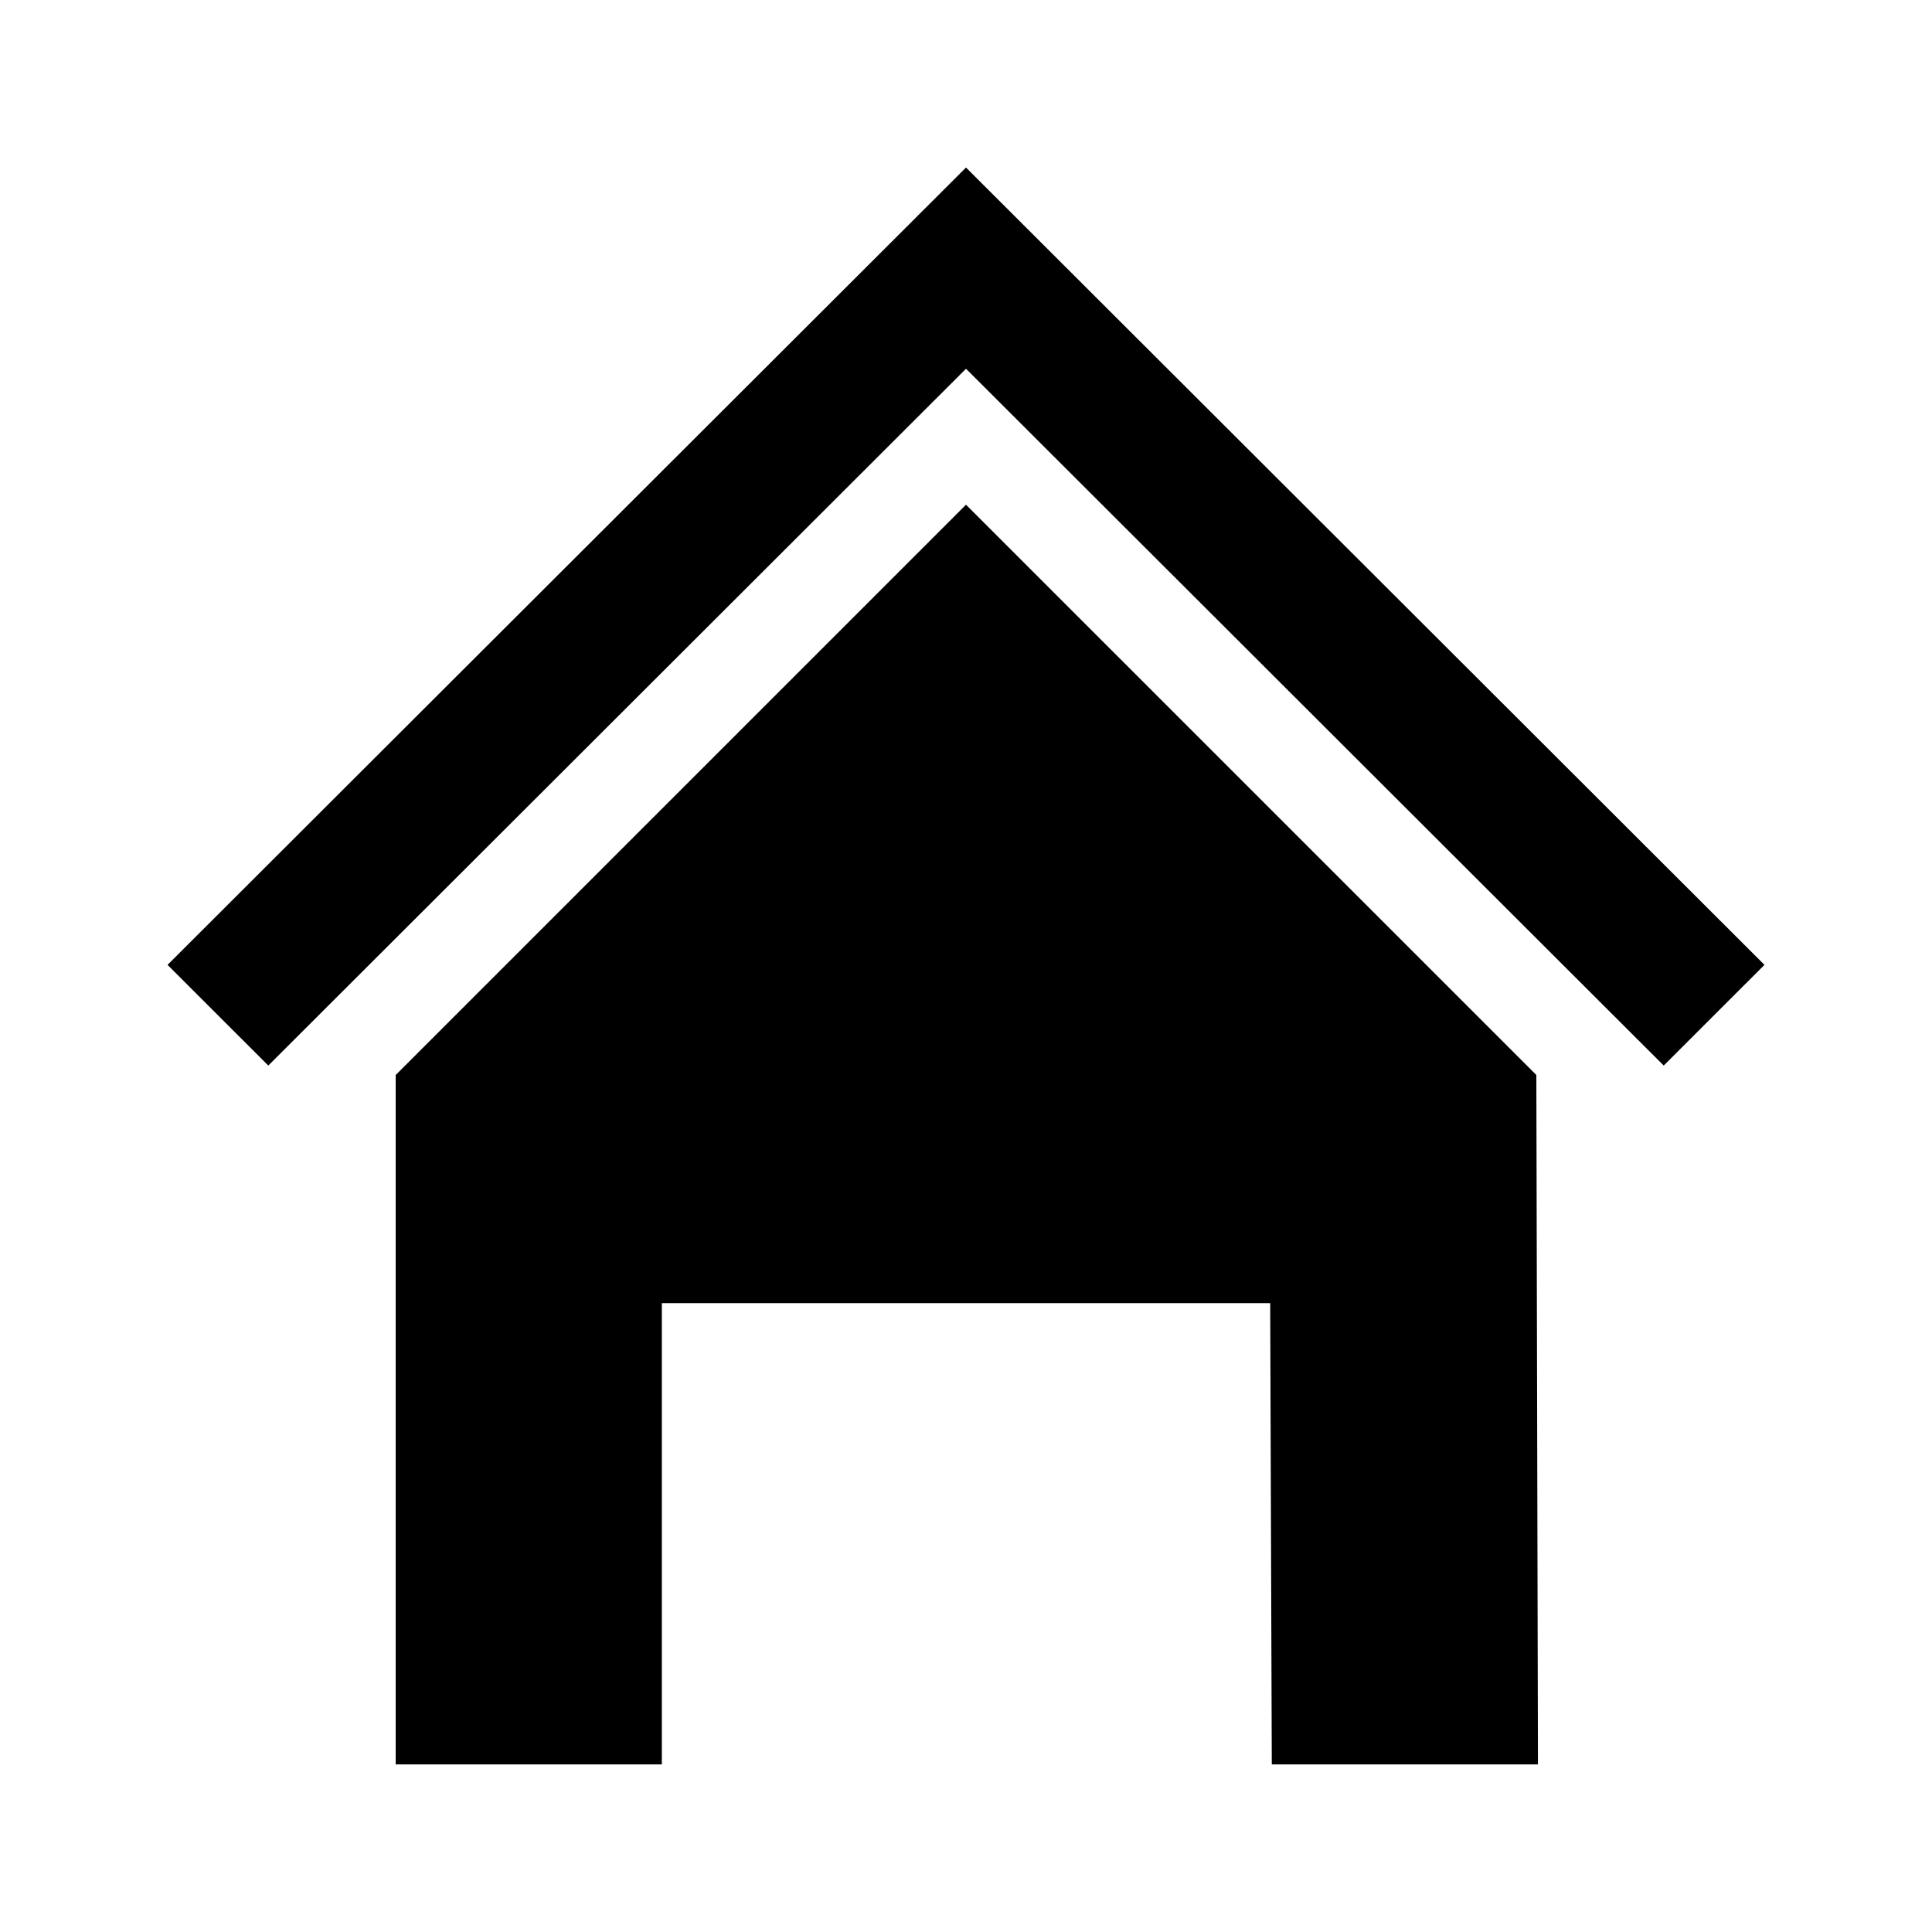
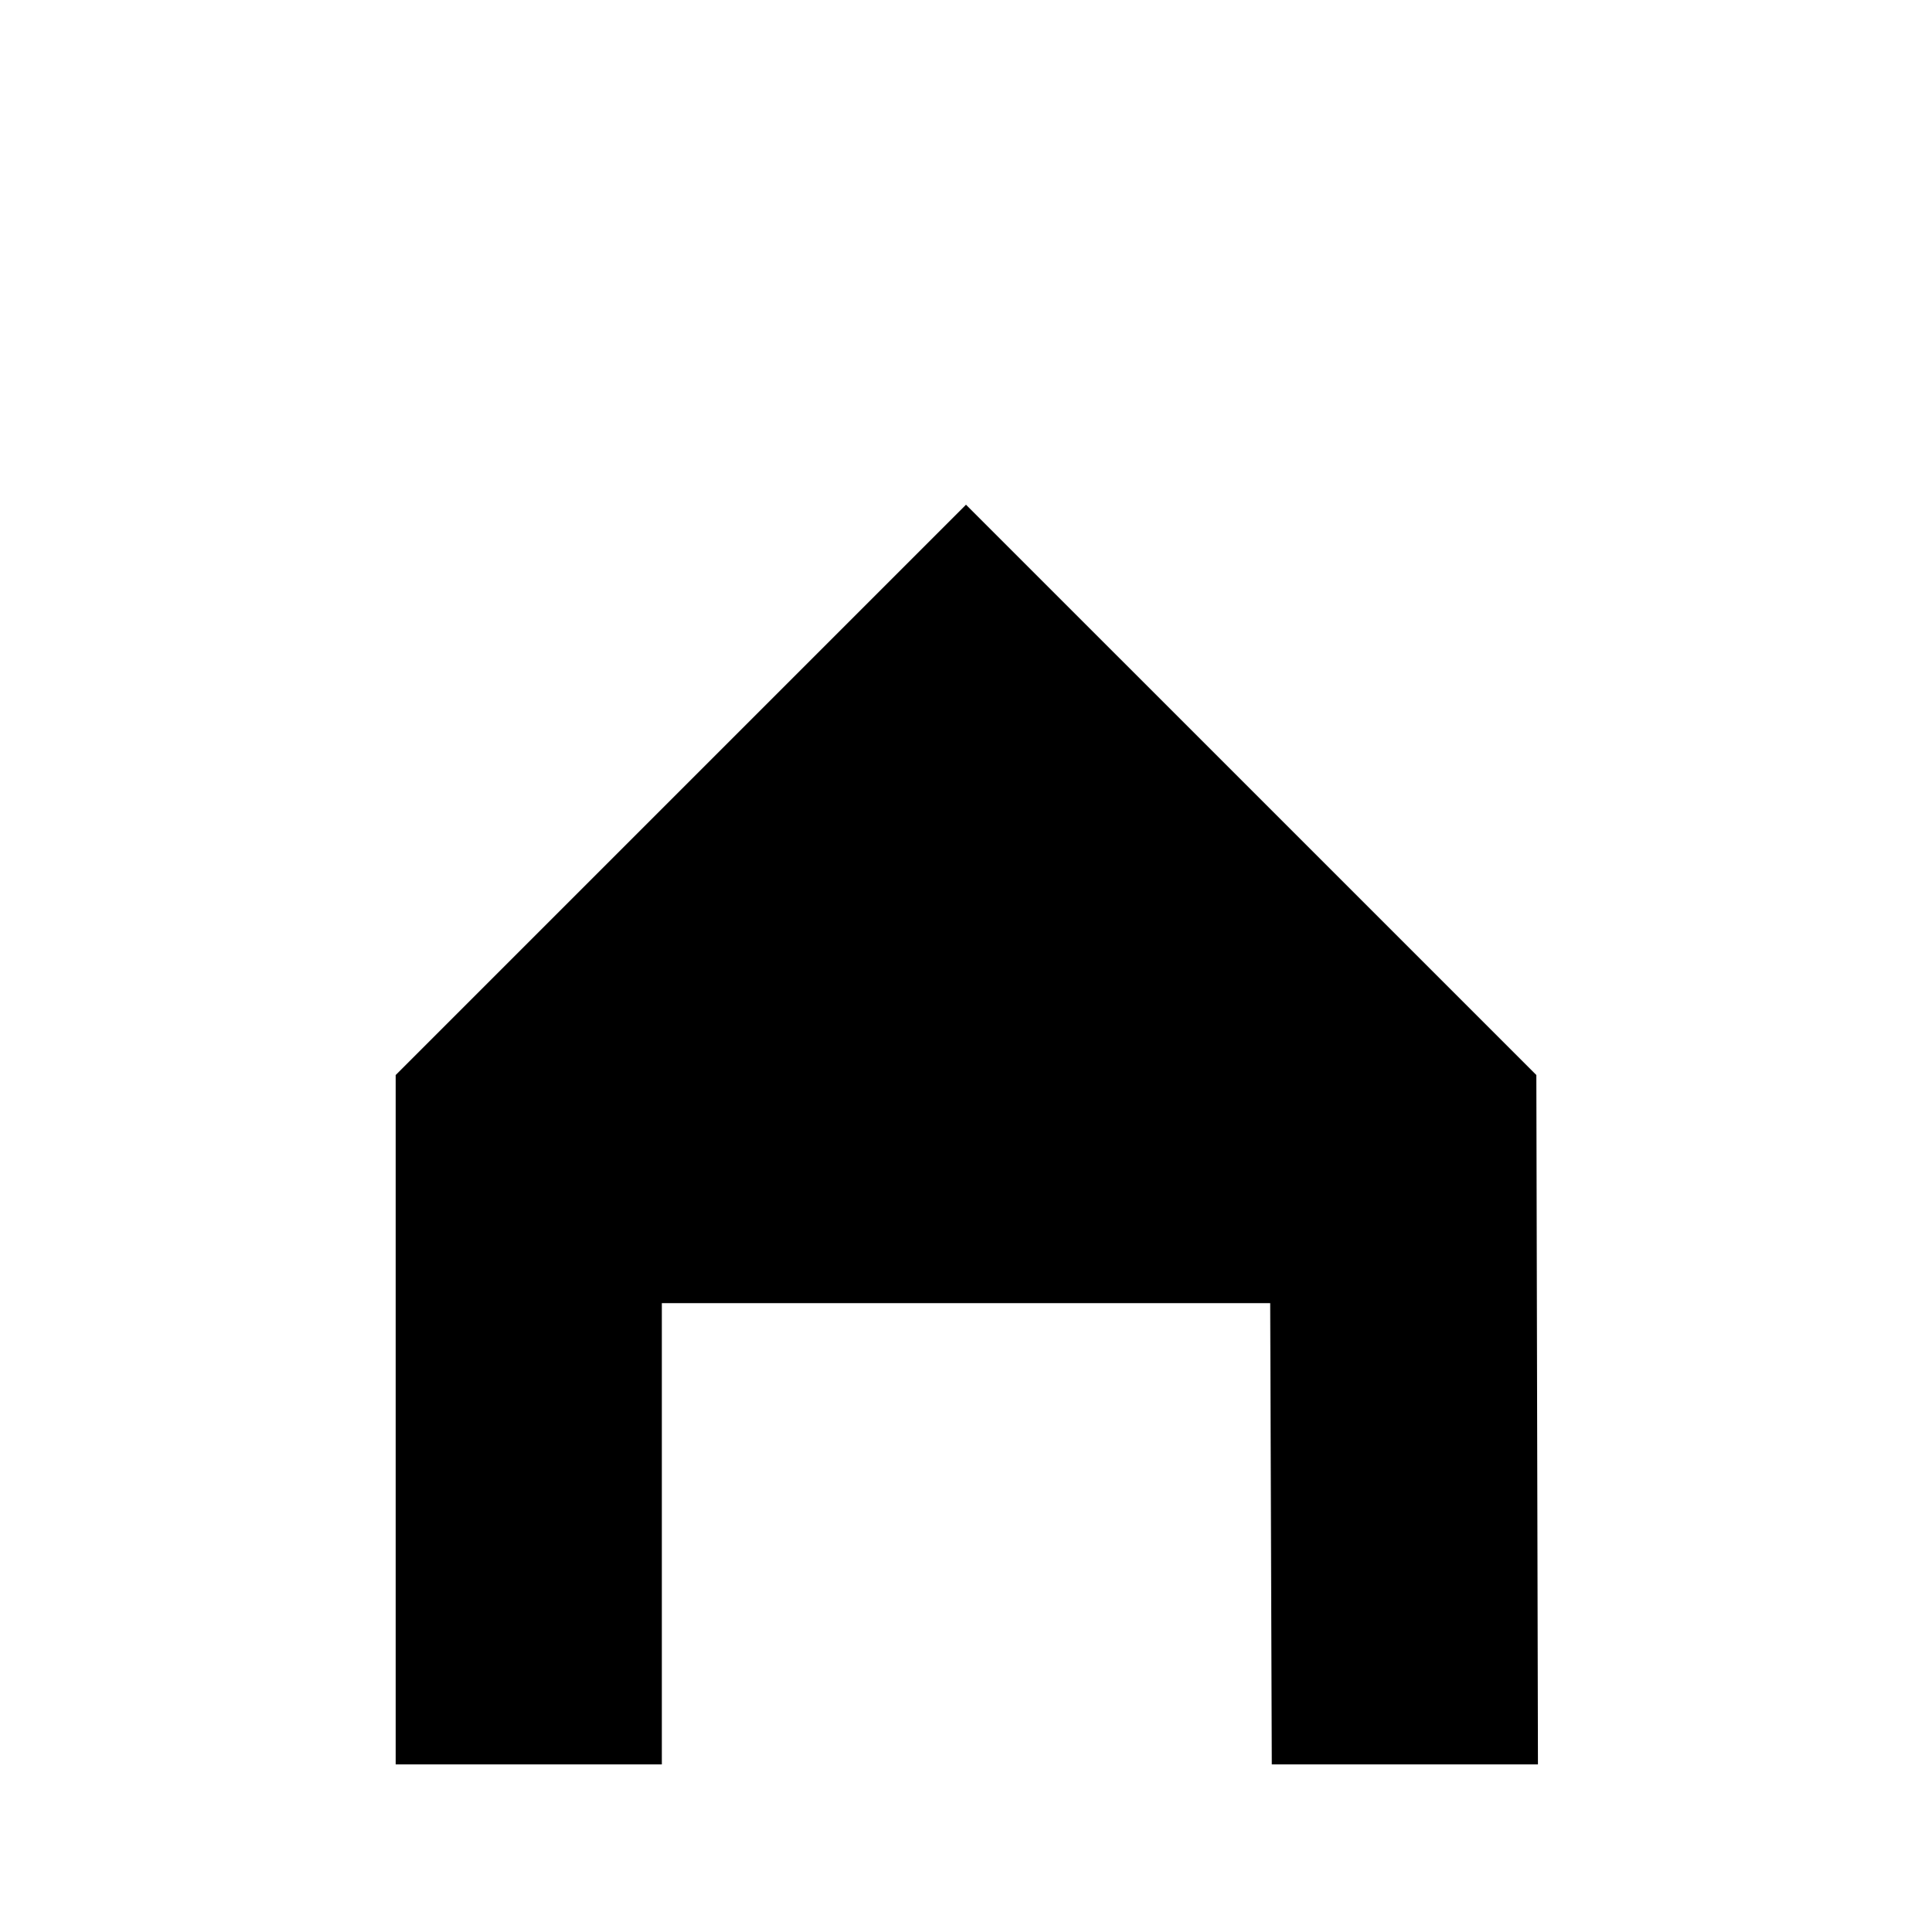
<svg xmlns="http://www.w3.org/2000/svg" fill="#000000" width="800px" height="800px" version="1.1" viewBox="144 144 512 512">
  <g>
    <path d="m400 277.75-151.14 151.14v182.7h70.535v-122.24h161.22l0.422 122.24h70.535l-0.426-182.7z" />
-     <path d="m188.4 399.7 26.703 26.684 184.9-184.66 184.9 184.66 26.699-26.684-211.6-211.3z" />
  </g>
</svg>